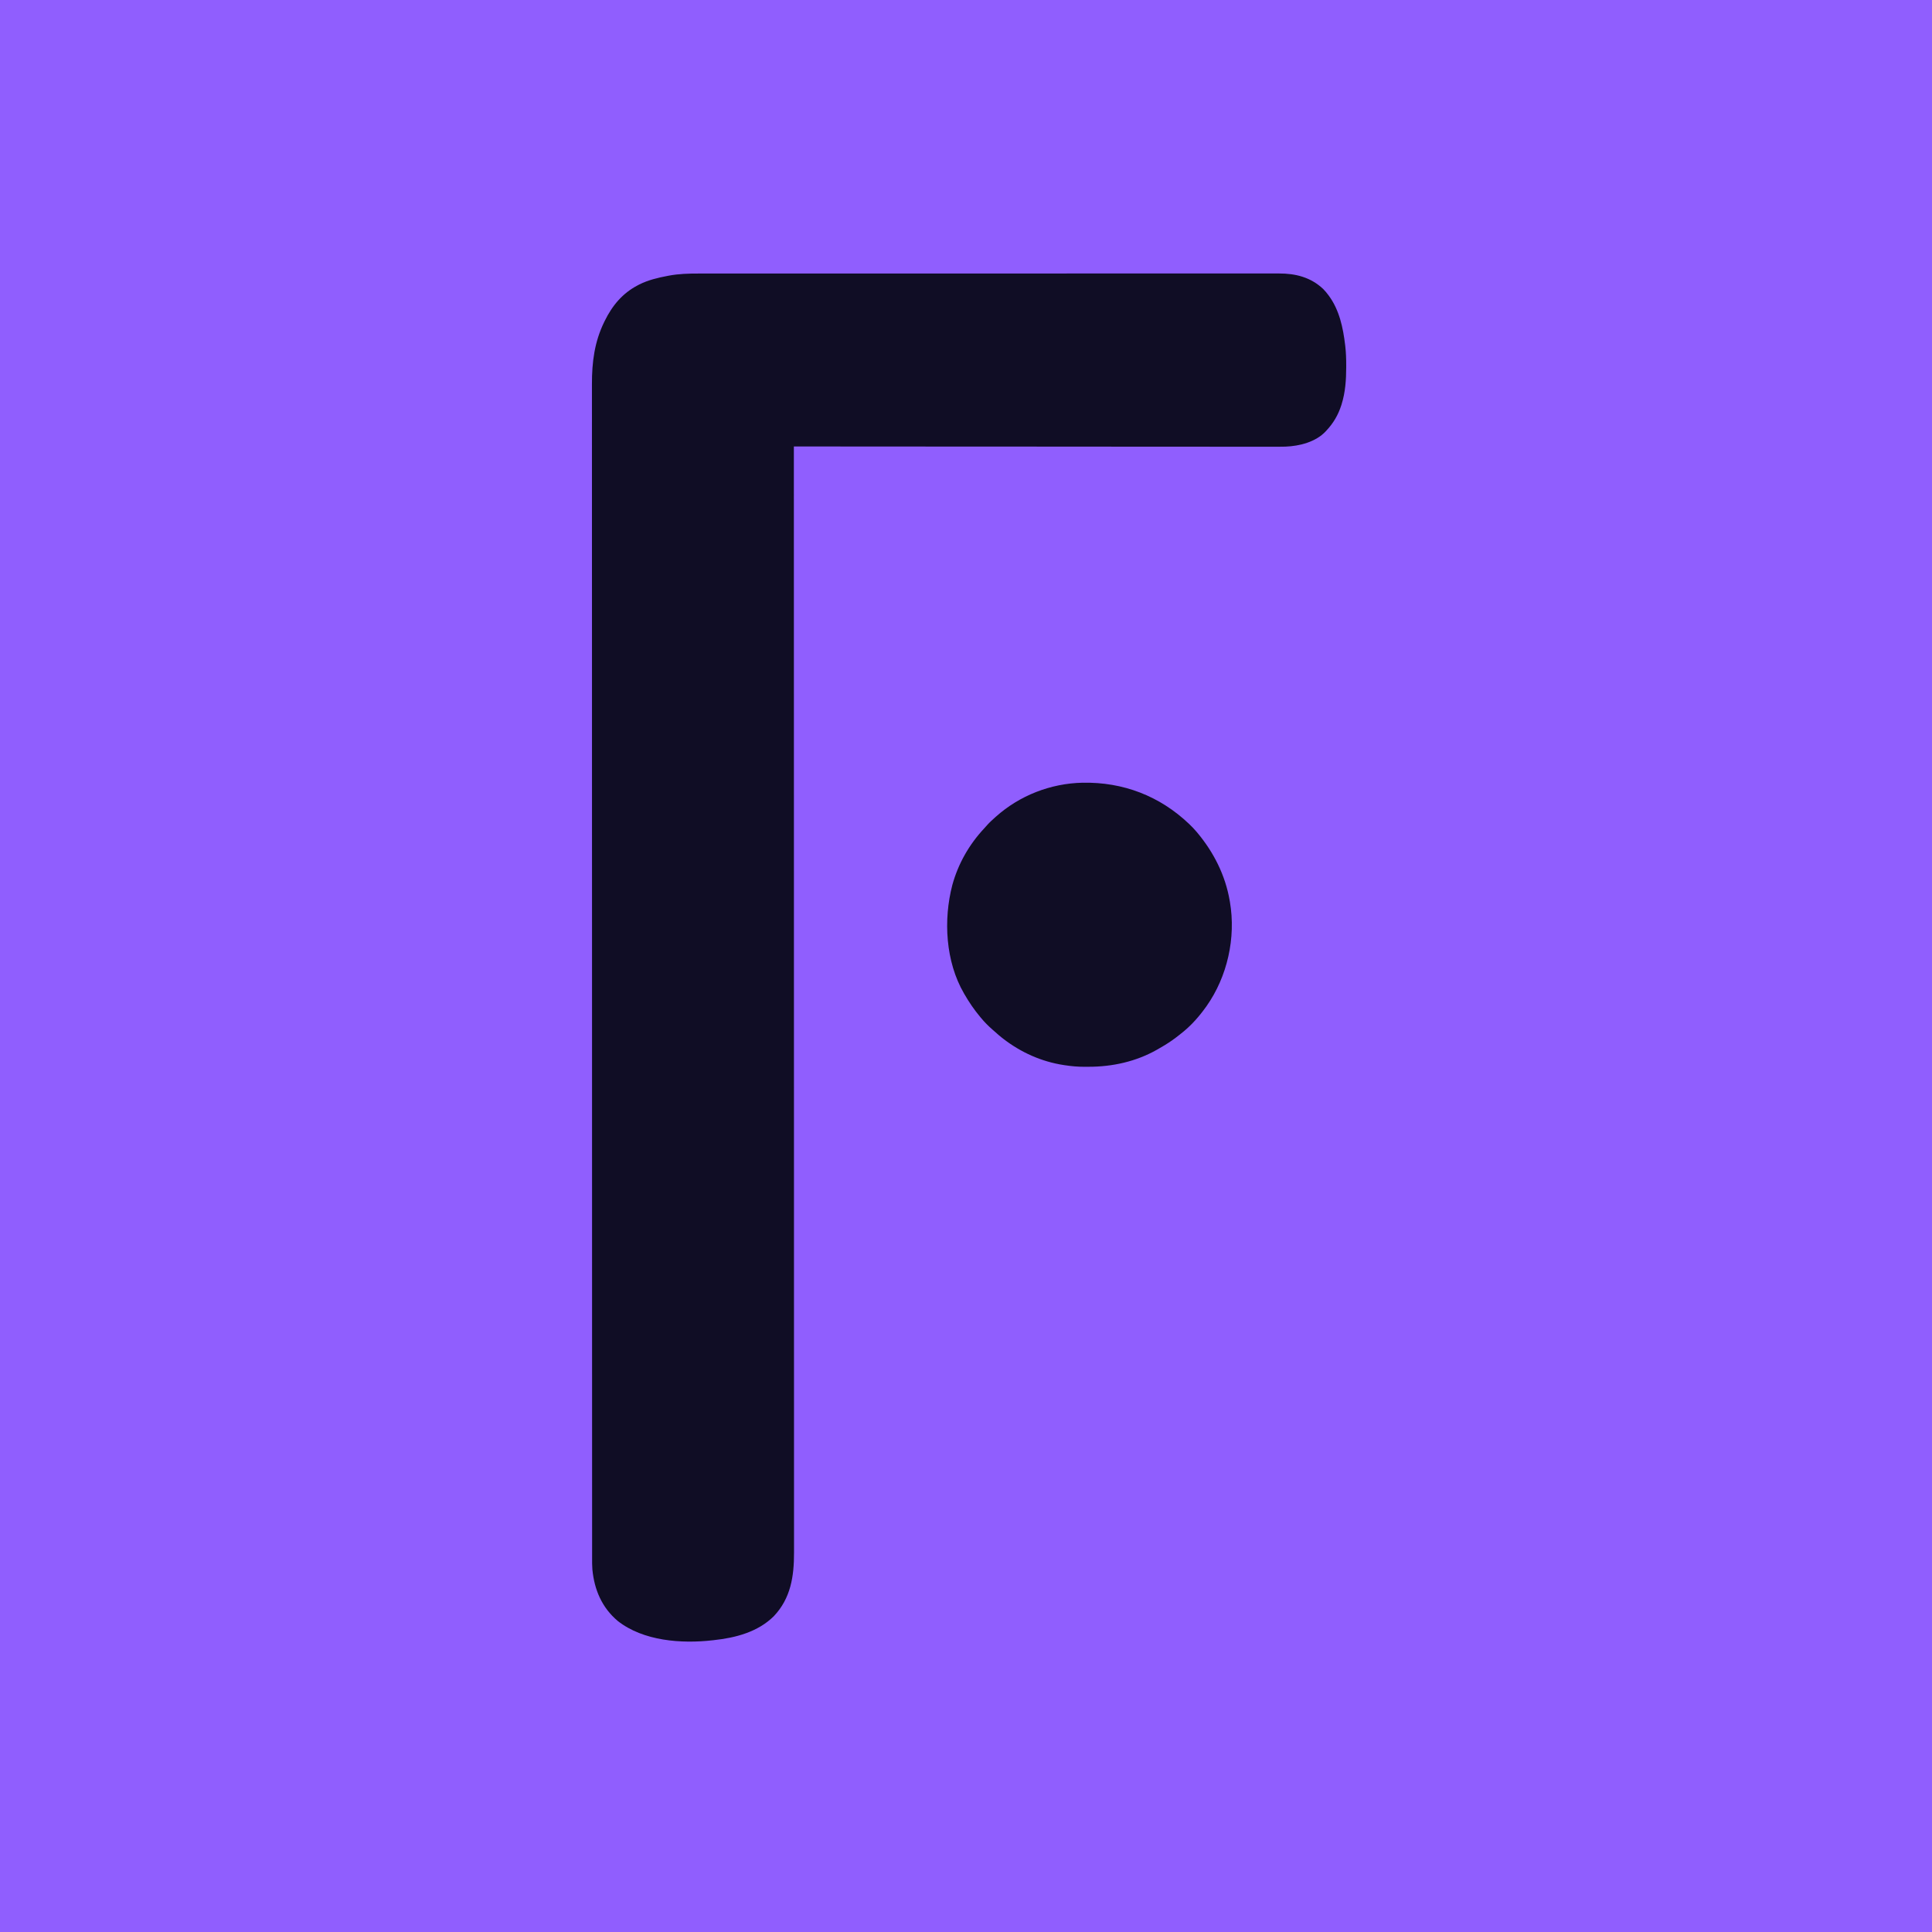
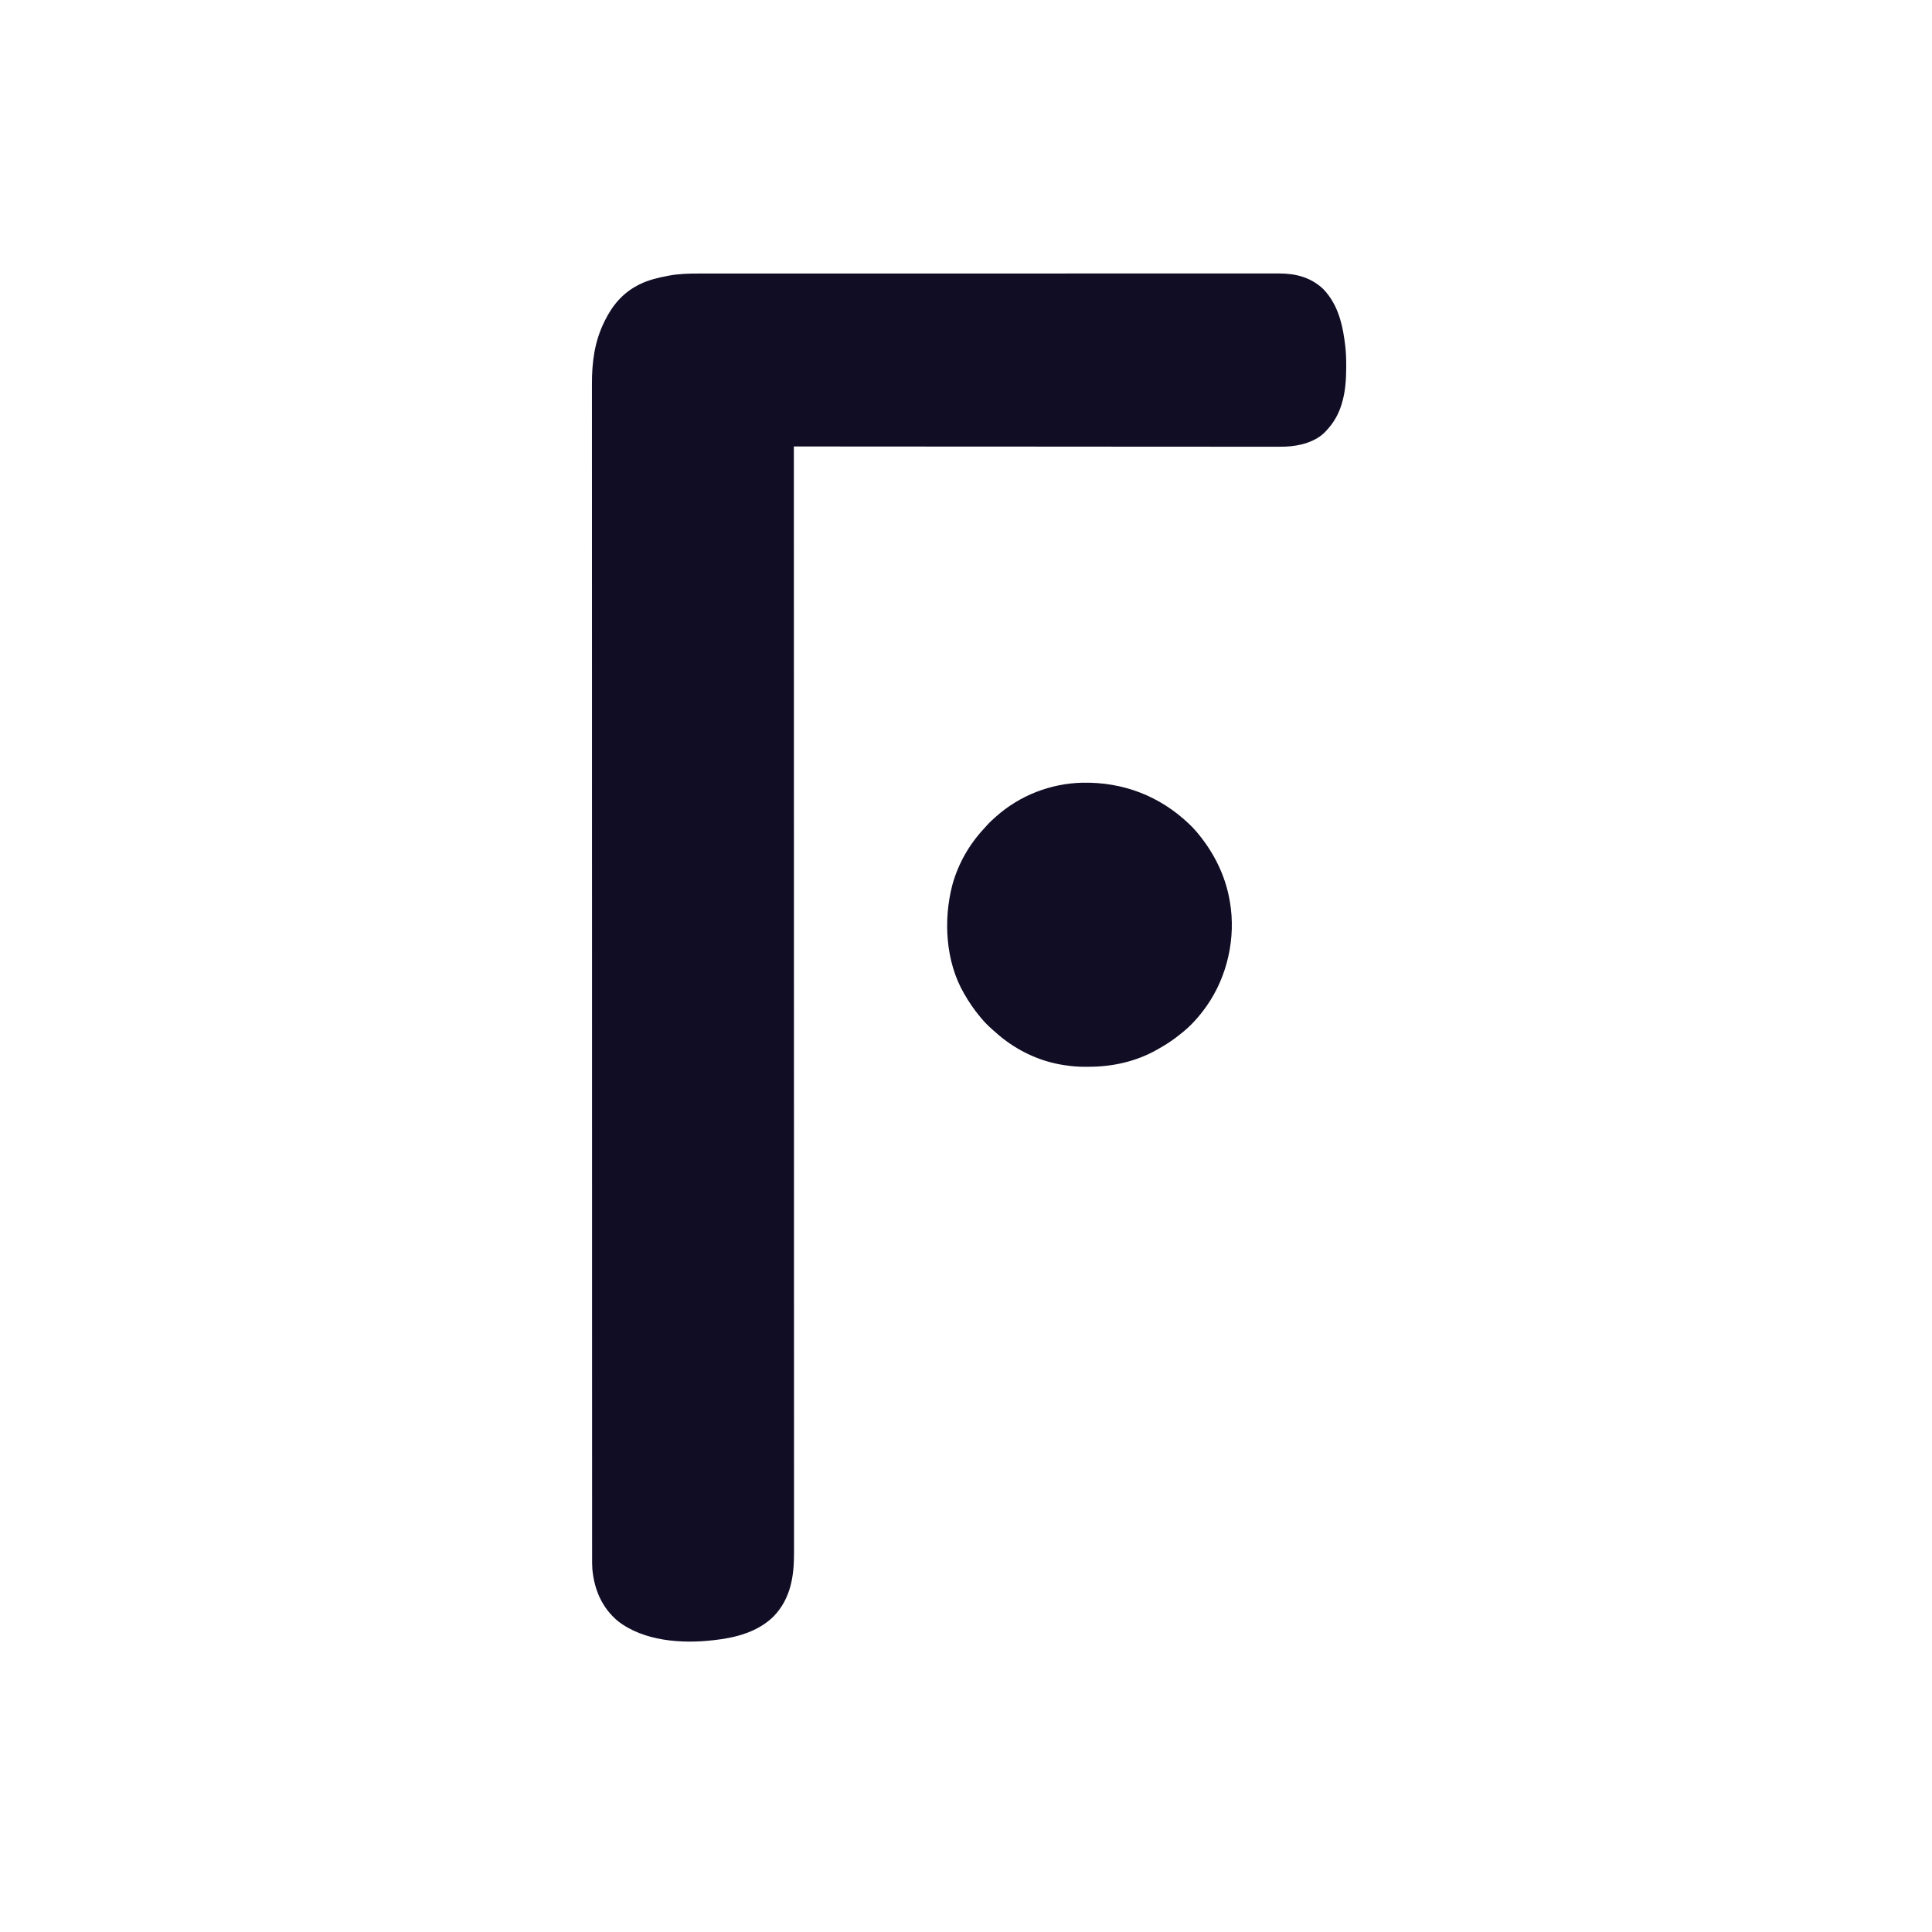
<svg xmlns="http://www.w3.org/2000/svg" version="1.1" width="4349" height="4349">
-   <path d="M0 0 C1435.17 0 2870.34 0 4349 0 C4349 1435.17 4349 2870.34 4349 4349 C2913.83 4349 1478.66 4349 0 4349 C0 2913.83 0 1478.66 0 0 Z " fill="#905EFE" transform="translate(0,0)" />
-   <path d="M0 0 C2.328 -0.002 4.655 -0.006 6.983 -0.01 C13.321 -0.018 19.658 -0.015 25.995 -0.009 C32.196 -0.004 38.398 -0.011 44.599 -0.016 C57.418 -0.027 70.237 -0.028 83.056 -0.024 C96.031 -0.02 109.006 -0.021 121.98 -0.027 C122.802 -0.027 123.624 -0.027 124.472 -0.028 C127.821 -0.029 131.17 -0.031 134.519 -0.032 C168.443 -0.048 202.367 -0.051 236.292 -0.048 C240.972 -0.048 245.653 -0.047 250.333 -0.047 C251.263 -0.047 252.193 -0.047 253.151 -0.047 C273.786 -0.046 294.421 -0.048 315.055 -0.052 C319.772 -0.052 324.488 -0.053 329.204 -0.054 C331.097 -0.054 332.99 -0.055 334.883 -0.055 C335.821 -0.055 336.759 -0.055 337.726 -0.055 C339.624 -0.056 341.522 -0.056 343.42 -0.056 C397.242 -0.065 451.064 -0.069 504.886 -0.065 C505.882 -0.065 506.877 -0.065 507.903 -0.065 C519.007 -0.064 530.11 -0.063 541.213 -0.062 C542.216 -0.062 543.218 -0.062 544.251 -0.062 C552.579 -0.061 552.579 -0.061 556.412 -0.061 C620.556 -0.055 684.699 -0.063 748.842 -0.082 C765.012 -0.086 781.182 -0.091 797.352 -0.096 C798.348 -0.096 799.343 -0.096 800.369 -0.096 C831.06 -0.105 861.751 -0.109 892.442 -0.11 C893.406 -0.11 894.37 -0.11 895.362 -0.11 C916.517 -0.111 937.671 -0.11 958.825 -0.109 C966.394 -0.109 973.963 -0.108 981.532 -0.108 C983.415 -0.108 985.298 -0.108 987.181 -0.108 C1017.165 -0.106 1047.149 -0.114 1077.133 -0.125 C1108.167 -0.137 1139.202 -0.137 1170.236 -0.125 C1173.571 -0.124 1176.905 -0.123 1180.24 -0.121 C1181.058 -0.121 1181.877 -0.121 1182.72 -0.121 C1195.661 -0.116 1208.601 -0.122 1221.542 -0.132 C1234.276 -0.141 1247.01 -0.14 1259.745 -0.128 C1266.552 -0.121 1273.359 -0.12 1280.167 -0.132 C1286.367 -0.142 1292.567 -0.139 1298.767 -0.124 C1300.989 -0.122 1303.21 -0.124 1305.432 -0.132 C1343.094 -0.258 1377.155 8.364 1405.134 34.708 C1409.342 38.967 1413.074 43.455 1416.65 48.254 C1417.04 48.775 1417.43 49.296 1417.832 49.833 C1441.647 82.126 1450.05 122.193 1454.65 161.254 C1454.738 161.998 1454.826 162.741 1454.917 163.507 C1456.6 178.116 1457.052 192.618 1457.025 207.317 C1457.024 209.01 1457.024 209.01 1457.023 210.737 C1456.961 239.07 1455.172 267.053 1446.65 294.254 C1446.389 295.092 1446.127 295.929 1445.858 296.792 C1438.955 318.248 1428.1 336.844 1412.65 353.254 C1412.1 353.869 1411.549 354.484 1410.982 355.118 C1388.527 379.236 1351.894 388.426 1320.184 389.636 C1308.479 389.972 1296.768 389.913 1285.06 389.866 C1279.336 389.848 1273.612 389.861 1267.888 389.869 C1257.885 389.879 1247.881 389.871 1237.878 389.851 C1227.16 389.829 1216.443 389.818 1205.726 389.82 C1205.045 389.82 1204.365 389.82 1203.664 389.82 C1200.194 389.821 1196.724 389.822 1193.254 389.823 C1168.226 389.83 1143.198 389.813 1118.17 389.783 C1093.404 389.753 1068.639 389.734 1043.873 389.729 C1043.102 389.729 1042.332 389.729 1041.537 389.728 C1034.497 389.727 1027.457 389.725 1020.417 389.724 C1002.92 389.721 985.423 389.716 967.926 389.71 C966.732 389.71 966.732 389.71 965.513 389.709 C926.82 389.696 888.127 389.665 849.435 389.632 C836.017 389.62 822.6 389.609 809.182 389.598 C807.934 389.597 807.934 389.597 806.66 389.596 C767.931 389.564 729.201 389.545 690.471 389.53 C687.955 389.529 685.439 389.528 682.923 389.527 C666.247 389.521 649.572 389.514 632.897 389.508 C599.72 389.496 566.544 389.482 533.367 389.467 C531.788 389.467 530.208 389.466 528.628 389.465 C457.564 389.434 386.5 389.387 315.436 389.334 C314.438 389.333 314.438 389.333 313.42 389.332 C280.164 389.307 246.907 389.281 213.65 389.254 C213.65 390.152 213.651 391.05 213.651 391.976 C213.667 468.24 213.683 544.504 213.698 620.768 C213.698 621.524 213.698 622.279 213.698 623.057 C213.714 704.328 213.73 785.599 213.777 1108.054 C213.777 1110.746 213.777 1113.438 213.778 1116.131 C213.787 1192.421 213.795 1268.711 213.802 1345.001 C213.803 1347.825 213.803 1350.649 213.803 1353.472 C213.803 1354.405 213.804 1355.338 213.804 1356.298 C213.807 1391.366 213.811 1426.433 213.814 1461.5 C213.815 1465.31 213.815 1469.12 213.816 1472.93 C213.825 1562.859 213.837 1652.789 213.856 1742.718 C213.856 1743.664 213.857 1744.61 213.857 1745.586 C213.864 1777.059 213.871 1808.532 213.878 1840.005 C213.884 1868.442 213.89 1896.88 213.897 1925.317 C213.897 1926.251 213.897 1927.185 213.897 1928.148 C213.91 1986.659 213.918 2045.171 213.924 2103.683 C213.924 2105.038 213.924 2105.038 213.924 2106.421 C213.927 2146.115 213.93 2185.809 213.932 2225.503 C213.933 2241.472 213.934 2257.441 213.935 2273.411 C213.935 2276.059 213.935 2278.707 213.935 2281.354 C213.937 2321.853 213.942 2362.351 213.954 2402.85 C213.955 2403.723 213.955 2404.596 213.955 2405.496 C213.959 2419.543 213.964 2433.59 213.968 2447.638 C213.981 2487.524 213.992 2527.411 213.993 2567.297 C213.993 2568.512 213.993 2568.512 213.993 2569.751 C213.993 2587.416 213.992 2605.081 213.991 2622.746 C213.99 2629.791 213.99 2636.837 213.989 2643.883 C213.989 2644.652 213.989 2645.42 213.989 2646.212 C213.988 2670.573 213.996 2694.934 214.009 2719.295 C214.022 2743.955 214.025 2768.615 214.016 2793.275 C214.01 2807.3 214.014 2821.325 214.029 2835.35 C214.038 2844.667 214.036 2853.984 214.026 2863.301 C214.02 2868.581 214.019 2873.861 214.032 2879.141 C214.15 2932.657 206.725 2982.135 168.467 3022.462 C132.732 3057.899 82.345 3071.086 33.65 3076.254 C32.319 3076.409 32.319 3076.409 30.961 3076.566 C-39.396 3084.627 -125.116 3078.353 -182.662 3033.192 C-218.317 3003.197 -235.471 2963.002 -239.876 2917.129 C-240.571 2908.586 -240.489 2900.046 -240.479 2891.481 C-240.48 2889.575 -240.482 2887.668 -240.484 2885.762 C-240.489 2880.517 -240.487 2875.271 -240.485 2870.025 C-240.483 2864.3 -240.488 2858.574 -240.491 2852.849 C-240.497 2842.773 -240.498 2832.698 -240.497 2822.622 C-240.497 2811.754 -240.498 2800.886 -240.502 2790.018 C-240.502 2789.329 -240.502 2788.639 -240.503 2787.929 C-240.504 2785.118 -240.505 2782.308 -240.506 2779.497 C-240.516 2753.081 -240.521 2726.666 -240.523 2700.25 C-240.525 2674.191 -240.529 2648.133 -240.536 2622.074 C-240.537 2620.413 -240.537 2618.751 -240.537 2617.09 C-240.539 2610.392 -240.541 2603.693 -240.543 2596.995 C-240.564 2516.715 -240.575 2436.434 -240.584 2356.154 C-240.587 2328.872 -240.59 2301.59 -240.594 2274.308 C-240.594 2273.379 -240.594 2272.45 -240.595 2271.493 C-240.596 2263.038 -240.597 2254.584 -240.598 2246.129 C-240.612 2150.593 -240.624 2055.057 -240.639 1860.427 C-240.639 1851.339 -240.64 1842.251 -240.641 1833.163 C-240.641 1830.128 -240.641 1827.093 -240.641 1824.058 C-240.642 1804.777 -240.643 1785.496 -240.644 1766.216 C-240.645 1761.129 -240.645 1756.042 -240.645 1750.955 C-240.651 1654.892 -240.66 1558.828 -240.683 1462.765 C-240.683 1461.753 -240.683 1460.742 -240.684 1459.701 C-240.691 1427.092 -240.699 1394.484 -240.707 1361.876 C-240.715 1330.477 -240.723 1299.078 -240.73 1267.679 C-240.73 1266.681 -240.731 1265.683 -240.731 1264.654 C-240.746 1202.132 -240.755 1139.61 -240.76 1077.088 C-240.76 1075.639 -240.76 1075.639 -240.76 1074.161 C-240.764 1031.741 -240.766 989.322 -240.767 946.902 C-240.767 929.836 -240.768 912.77 -240.768 895.704 C-240.768 892.874 -240.768 890.044 -240.769 887.215 C-240.77 843.947 -240.774 800.68 -240.788 757.413 C-240.789 756.48 -240.789 755.548 -240.789 754.587 C-240.794 739.585 -240.799 724.583 -240.804 709.582 C-240.819 666.978 -240.831 624.375 -240.83 581.771 C-240.83 580.473 -240.83 580.473 -240.829 579.15 C-240.829 560.273 -240.827 541.396 -240.824 522.52 C-240.823 514.99 -240.822 507.461 -240.821 499.932 C-240.82 499.11 -240.82 498.289 -240.82 497.443 C-240.817 471.427 -240.826 445.412 -240.842 419.396 C-240.857 393.762 -240.861 368.127 -240.847 342.493 C-240.845 338.974 -240.843 335.455 -240.841 331.936 C-240.841 331.247 -240.841 330.558 -240.84 329.849 C-240.835 318.378 -240.845 306.908 -240.86 295.438 C-240.872 285.482 -240.869 275.525 -240.855 265.569 C-240.847 259.932 -240.845 254.294 -240.861 248.657 C-240.993 199.723 -235.146 153.796 -213.35 109.254 C-212.971 108.473 -212.593 107.691 -212.203 106.886 C-195.14 72.01 -171.968 44.202 -137.35 26.254 C-136.195 25.65 -135.04 25.045 -133.85 24.422 C-113.809 14.514 -92.205 9.38 -70.35 5.254 C-69.475 5.086 -68.601 4.917 -67.699 4.743 C-45.417 0.525 -22.617 -0.049 0 0 Z " fill="#100D25" transform="translate(1573.35,615.746)" />
+   <path d="M0 0 C2.328 -0.002 4.655 -0.006 6.983 -0.01 C13.321 -0.018 19.658 -0.015 25.995 -0.009 C32.196 -0.004 38.398 -0.011 44.599 -0.016 C57.418 -0.027 70.237 -0.028 83.056 -0.024 C96.031 -0.02 109.006 -0.021 121.98 -0.027 C122.802 -0.027 123.624 -0.027 124.472 -0.028 C127.821 -0.029 131.17 -0.031 134.519 -0.032 C168.443 -0.048 202.367 -0.051 236.292 -0.048 C240.972 -0.048 245.653 -0.047 250.333 -0.047 C251.263 -0.047 252.193 -0.047 253.151 -0.047 C273.786 -0.046 294.421 -0.048 315.055 -0.052 C319.772 -0.052 324.488 -0.053 329.204 -0.054 C331.097 -0.054 332.99 -0.055 334.883 -0.055 C335.821 -0.055 336.759 -0.055 337.726 -0.055 C339.624 -0.056 341.522 -0.056 343.42 -0.056 C397.242 -0.065 451.064 -0.069 504.886 -0.065 C505.882 -0.065 506.877 -0.065 507.903 -0.065 C519.007 -0.064 530.11 -0.063 541.213 -0.062 C542.216 -0.062 543.218 -0.062 544.251 -0.062 C552.579 -0.061 552.579 -0.061 556.412 -0.061 C620.556 -0.055 684.699 -0.063 748.842 -0.082 C765.012 -0.086 781.182 -0.091 797.352 -0.096 C798.348 -0.096 799.343 -0.096 800.369 -0.096 C831.06 -0.105 861.751 -0.109 892.442 -0.11 C893.406 -0.11 894.37 -0.11 895.362 -0.11 C916.517 -0.111 937.671 -0.11 958.825 -0.109 C983.415 -0.108 985.298 -0.108 987.181 -0.108 C1017.165 -0.106 1047.149 -0.114 1077.133 -0.125 C1108.167 -0.137 1139.202 -0.137 1170.236 -0.125 C1173.571 -0.124 1176.905 -0.123 1180.24 -0.121 C1181.058 -0.121 1181.877 -0.121 1182.72 -0.121 C1195.661 -0.116 1208.601 -0.122 1221.542 -0.132 C1234.276 -0.141 1247.01 -0.14 1259.745 -0.128 C1266.552 -0.121 1273.359 -0.12 1280.167 -0.132 C1286.367 -0.142 1292.567 -0.139 1298.767 -0.124 C1300.989 -0.122 1303.21 -0.124 1305.432 -0.132 C1343.094 -0.258 1377.155 8.364 1405.134 34.708 C1409.342 38.967 1413.074 43.455 1416.65 48.254 C1417.04 48.775 1417.43 49.296 1417.832 49.833 C1441.647 82.126 1450.05 122.193 1454.65 161.254 C1454.738 161.998 1454.826 162.741 1454.917 163.507 C1456.6 178.116 1457.052 192.618 1457.025 207.317 C1457.024 209.01 1457.024 209.01 1457.023 210.737 C1456.961 239.07 1455.172 267.053 1446.65 294.254 C1446.389 295.092 1446.127 295.929 1445.858 296.792 C1438.955 318.248 1428.1 336.844 1412.65 353.254 C1412.1 353.869 1411.549 354.484 1410.982 355.118 C1388.527 379.236 1351.894 388.426 1320.184 389.636 C1308.479 389.972 1296.768 389.913 1285.06 389.866 C1279.336 389.848 1273.612 389.861 1267.888 389.869 C1257.885 389.879 1247.881 389.871 1237.878 389.851 C1227.16 389.829 1216.443 389.818 1205.726 389.82 C1205.045 389.82 1204.365 389.82 1203.664 389.82 C1200.194 389.821 1196.724 389.822 1193.254 389.823 C1168.226 389.83 1143.198 389.813 1118.17 389.783 C1093.404 389.753 1068.639 389.734 1043.873 389.729 C1043.102 389.729 1042.332 389.729 1041.537 389.728 C1034.497 389.727 1027.457 389.725 1020.417 389.724 C1002.92 389.721 985.423 389.716 967.926 389.71 C966.732 389.71 966.732 389.71 965.513 389.709 C926.82 389.696 888.127 389.665 849.435 389.632 C836.017 389.62 822.6 389.609 809.182 389.598 C807.934 389.597 807.934 389.597 806.66 389.596 C767.931 389.564 729.201 389.545 690.471 389.53 C687.955 389.529 685.439 389.528 682.923 389.527 C666.247 389.521 649.572 389.514 632.897 389.508 C599.72 389.496 566.544 389.482 533.367 389.467 C531.788 389.467 530.208 389.466 528.628 389.465 C457.564 389.434 386.5 389.387 315.436 389.334 C314.438 389.333 314.438 389.333 313.42 389.332 C280.164 389.307 246.907 389.281 213.65 389.254 C213.65 390.152 213.651 391.05 213.651 391.976 C213.667 468.24 213.683 544.504 213.698 620.768 C213.698 621.524 213.698 622.279 213.698 623.057 C213.714 704.328 213.73 785.599 213.777 1108.054 C213.777 1110.746 213.777 1113.438 213.778 1116.131 C213.787 1192.421 213.795 1268.711 213.802 1345.001 C213.803 1347.825 213.803 1350.649 213.803 1353.472 C213.803 1354.405 213.804 1355.338 213.804 1356.298 C213.807 1391.366 213.811 1426.433 213.814 1461.5 C213.815 1465.31 213.815 1469.12 213.816 1472.93 C213.825 1562.859 213.837 1652.789 213.856 1742.718 C213.856 1743.664 213.857 1744.61 213.857 1745.586 C213.864 1777.059 213.871 1808.532 213.878 1840.005 C213.884 1868.442 213.89 1896.88 213.897 1925.317 C213.897 1926.251 213.897 1927.185 213.897 1928.148 C213.91 1986.659 213.918 2045.171 213.924 2103.683 C213.924 2105.038 213.924 2105.038 213.924 2106.421 C213.927 2146.115 213.93 2185.809 213.932 2225.503 C213.933 2241.472 213.934 2257.441 213.935 2273.411 C213.935 2276.059 213.935 2278.707 213.935 2281.354 C213.937 2321.853 213.942 2362.351 213.954 2402.85 C213.955 2403.723 213.955 2404.596 213.955 2405.496 C213.959 2419.543 213.964 2433.59 213.968 2447.638 C213.981 2487.524 213.992 2527.411 213.993 2567.297 C213.993 2568.512 213.993 2568.512 213.993 2569.751 C213.993 2587.416 213.992 2605.081 213.991 2622.746 C213.99 2629.791 213.99 2636.837 213.989 2643.883 C213.989 2644.652 213.989 2645.42 213.989 2646.212 C213.988 2670.573 213.996 2694.934 214.009 2719.295 C214.022 2743.955 214.025 2768.615 214.016 2793.275 C214.01 2807.3 214.014 2821.325 214.029 2835.35 C214.038 2844.667 214.036 2853.984 214.026 2863.301 C214.02 2868.581 214.019 2873.861 214.032 2879.141 C214.15 2932.657 206.725 2982.135 168.467 3022.462 C132.732 3057.899 82.345 3071.086 33.65 3076.254 C32.319 3076.409 32.319 3076.409 30.961 3076.566 C-39.396 3084.627 -125.116 3078.353 -182.662 3033.192 C-218.317 3003.197 -235.471 2963.002 -239.876 2917.129 C-240.571 2908.586 -240.489 2900.046 -240.479 2891.481 C-240.48 2889.575 -240.482 2887.668 -240.484 2885.762 C-240.489 2880.517 -240.487 2875.271 -240.485 2870.025 C-240.483 2864.3 -240.488 2858.574 -240.491 2852.849 C-240.497 2842.773 -240.498 2832.698 -240.497 2822.622 C-240.497 2811.754 -240.498 2800.886 -240.502 2790.018 C-240.502 2789.329 -240.502 2788.639 -240.503 2787.929 C-240.504 2785.118 -240.505 2782.308 -240.506 2779.497 C-240.516 2753.081 -240.521 2726.666 -240.523 2700.25 C-240.525 2674.191 -240.529 2648.133 -240.536 2622.074 C-240.537 2620.413 -240.537 2618.751 -240.537 2617.09 C-240.539 2610.392 -240.541 2603.693 -240.543 2596.995 C-240.564 2516.715 -240.575 2436.434 -240.584 2356.154 C-240.587 2328.872 -240.59 2301.59 -240.594 2274.308 C-240.594 2273.379 -240.594 2272.45 -240.595 2271.493 C-240.596 2263.038 -240.597 2254.584 -240.598 2246.129 C-240.612 2150.593 -240.624 2055.057 -240.639 1860.427 C-240.639 1851.339 -240.64 1842.251 -240.641 1833.163 C-240.641 1830.128 -240.641 1827.093 -240.641 1824.058 C-240.642 1804.777 -240.643 1785.496 -240.644 1766.216 C-240.645 1761.129 -240.645 1756.042 -240.645 1750.955 C-240.651 1654.892 -240.66 1558.828 -240.683 1462.765 C-240.683 1461.753 -240.683 1460.742 -240.684 1459.701 C-240.691 1427.092 -240.699 1394.484 -240.707 1361.876 C-240.715 1330.477 -240.723 1299.078 -240.73 1267.679 C-240.73 1266.681 -240.731 1265.683 -240.731 1264.654 C-240.746 1202.132 -240.755 1139.61 -240.76 1077.088 C-240.76 1075.639 -240.76 1075.639 -240.76 1074.161 C-240.764 1031.741 -240.766 989.322 -240.767 946.902 C-240.767 929.836 -240.768 912.77 -240.768 895.704 C-240.768 892.874 -240.768 890.044 -240.769 887.215 C-240.77 843.947 -240.774 800.68 -240.788 757.413 C-240.789 756.48 -240.789 755.548 -240.789 754.587 C-240.794 739.585 -240.799 724.583 -240.804 709.582 C-240.819 666.978 -240.831 624.375 -240.83 581.771 C-240.83 580.473 -240.83 580.473 -240.829 579.15 C-240.829 560.273 -240.827 541.396 -240.824 522.52 C-240.823 514.99 -240.822 507.461 -240.821 499.932 C-240.82 499.11 -240.82 498.289 -240.82 497.443 C-240.817 471.427 -240.826 445.412 -240.842 419.396 C-240.857 393.762 -240.861 368.127 -240.847 342.493 C-240.845 338.974 -240.843 335.455 -240.841 331.936 C-240.841 331.247 -240.841 330.558 -240.84 329.849 C-240.835 318.378 -240.845 306.908 -240.86 295.438 C-240.872 285.482 -240.869 275.525 -240.855 265.569 C-240.847 259.932 -240.845 254.294 -240.861 248.657 C-240.993 199.723 -235.146 153.796 -213.35 109.254 C-212.971 108.473 -212.593 107.691 -212.203 106.886 C-195.14 72.01 -171.968 44.202 -137.35 26.254 C-136.195 25.65 -135.04 25.045 -133.85 24.422 C-113.809 14.514 -92.205 9.38 -70.35 5.254 C-69.475 5.086 -68.601 4.917 -67.699 4.743 C-45.417 0.525 -22.617 -0.049 0 0 Z " fill="#100D25" transform="translate(1573.35,615.746)" />
  <path d="M0 0 C91.541 -1.757 173.905 29.871 240.2 93.078 C246.16 98.838 251.89 104.713 257.2 111.078 C257.878 111.886 257.878 111.886 258.57 112.709 C295.306 156.593 321.478 208.439 331.2 265.078 C331.396 266.186 331.592 267.293 331.794 268.434 C345.572 348.991 326.133 436.269 279.075 503.078 C277.144 505.766 275.183 508.428 273.2 511.078 C272.739 511.696 272.278 512.314 271.803 512.951 C257.399 532.109 240.215 550.501 221.2 565.078 C219.842 566.162 218.485 567.248 217.13 568.336 C207.206 576.25 197.032 583.462 186.2 590.078 C185.5 590.506 184.801 590.933 184.08 591.374 C179.165 594.357 174.201 597.243 169.2 600.078 C168.547 600.451 167.893 600.825 167.22 601.209 C120.46 627.704 67.006 639.505 13.572 639.394 C10.4 639.391 7.229 639.414 4.058 639.439 C-10.431 639.484 -24.48 638.235 -38.8 636.078 C-39.801 635.928 -40.803 635.779 -41.835 635.625 C-92.056 628.041 -138.765 607.135 -178.8 576.078 C-180.093 575.077 -180.093 575.077 -181.413 574.055 C-186.611 569.965 -191.569 565.667 -196.452 561.207 C-198.432 559.411 -200.445 557.677 -202.487 555.953 C-211.876 547.772 -220.896 538.703 -228.8 529.078 C-229.245 528.547 -229.69 528.016 -230.148 527.469 C-243.68 511.308 -255.289 494.344 -265.8 476.078 C-266.356 475.125 -266.356 475.125 -266.923 474.152 C-308.349 402.672 -313.596 308.793 -293.019 230.07 C-279.829 182.232 -255.175 138.981 -221.339 102.805 C-218.98 100.272 -216.701 97.685 -214.425 95.078 C-208.941 88.981 -202.916 83.527 -196.8 78.078 C-195.978 77.339 -195.978 77.339 -195.14 76.585 C-141.729 28.747 -71.599 1.472 0 0 Z " fill="#100D25" transform="translate(2436.8,1761.922)" />
</svg>